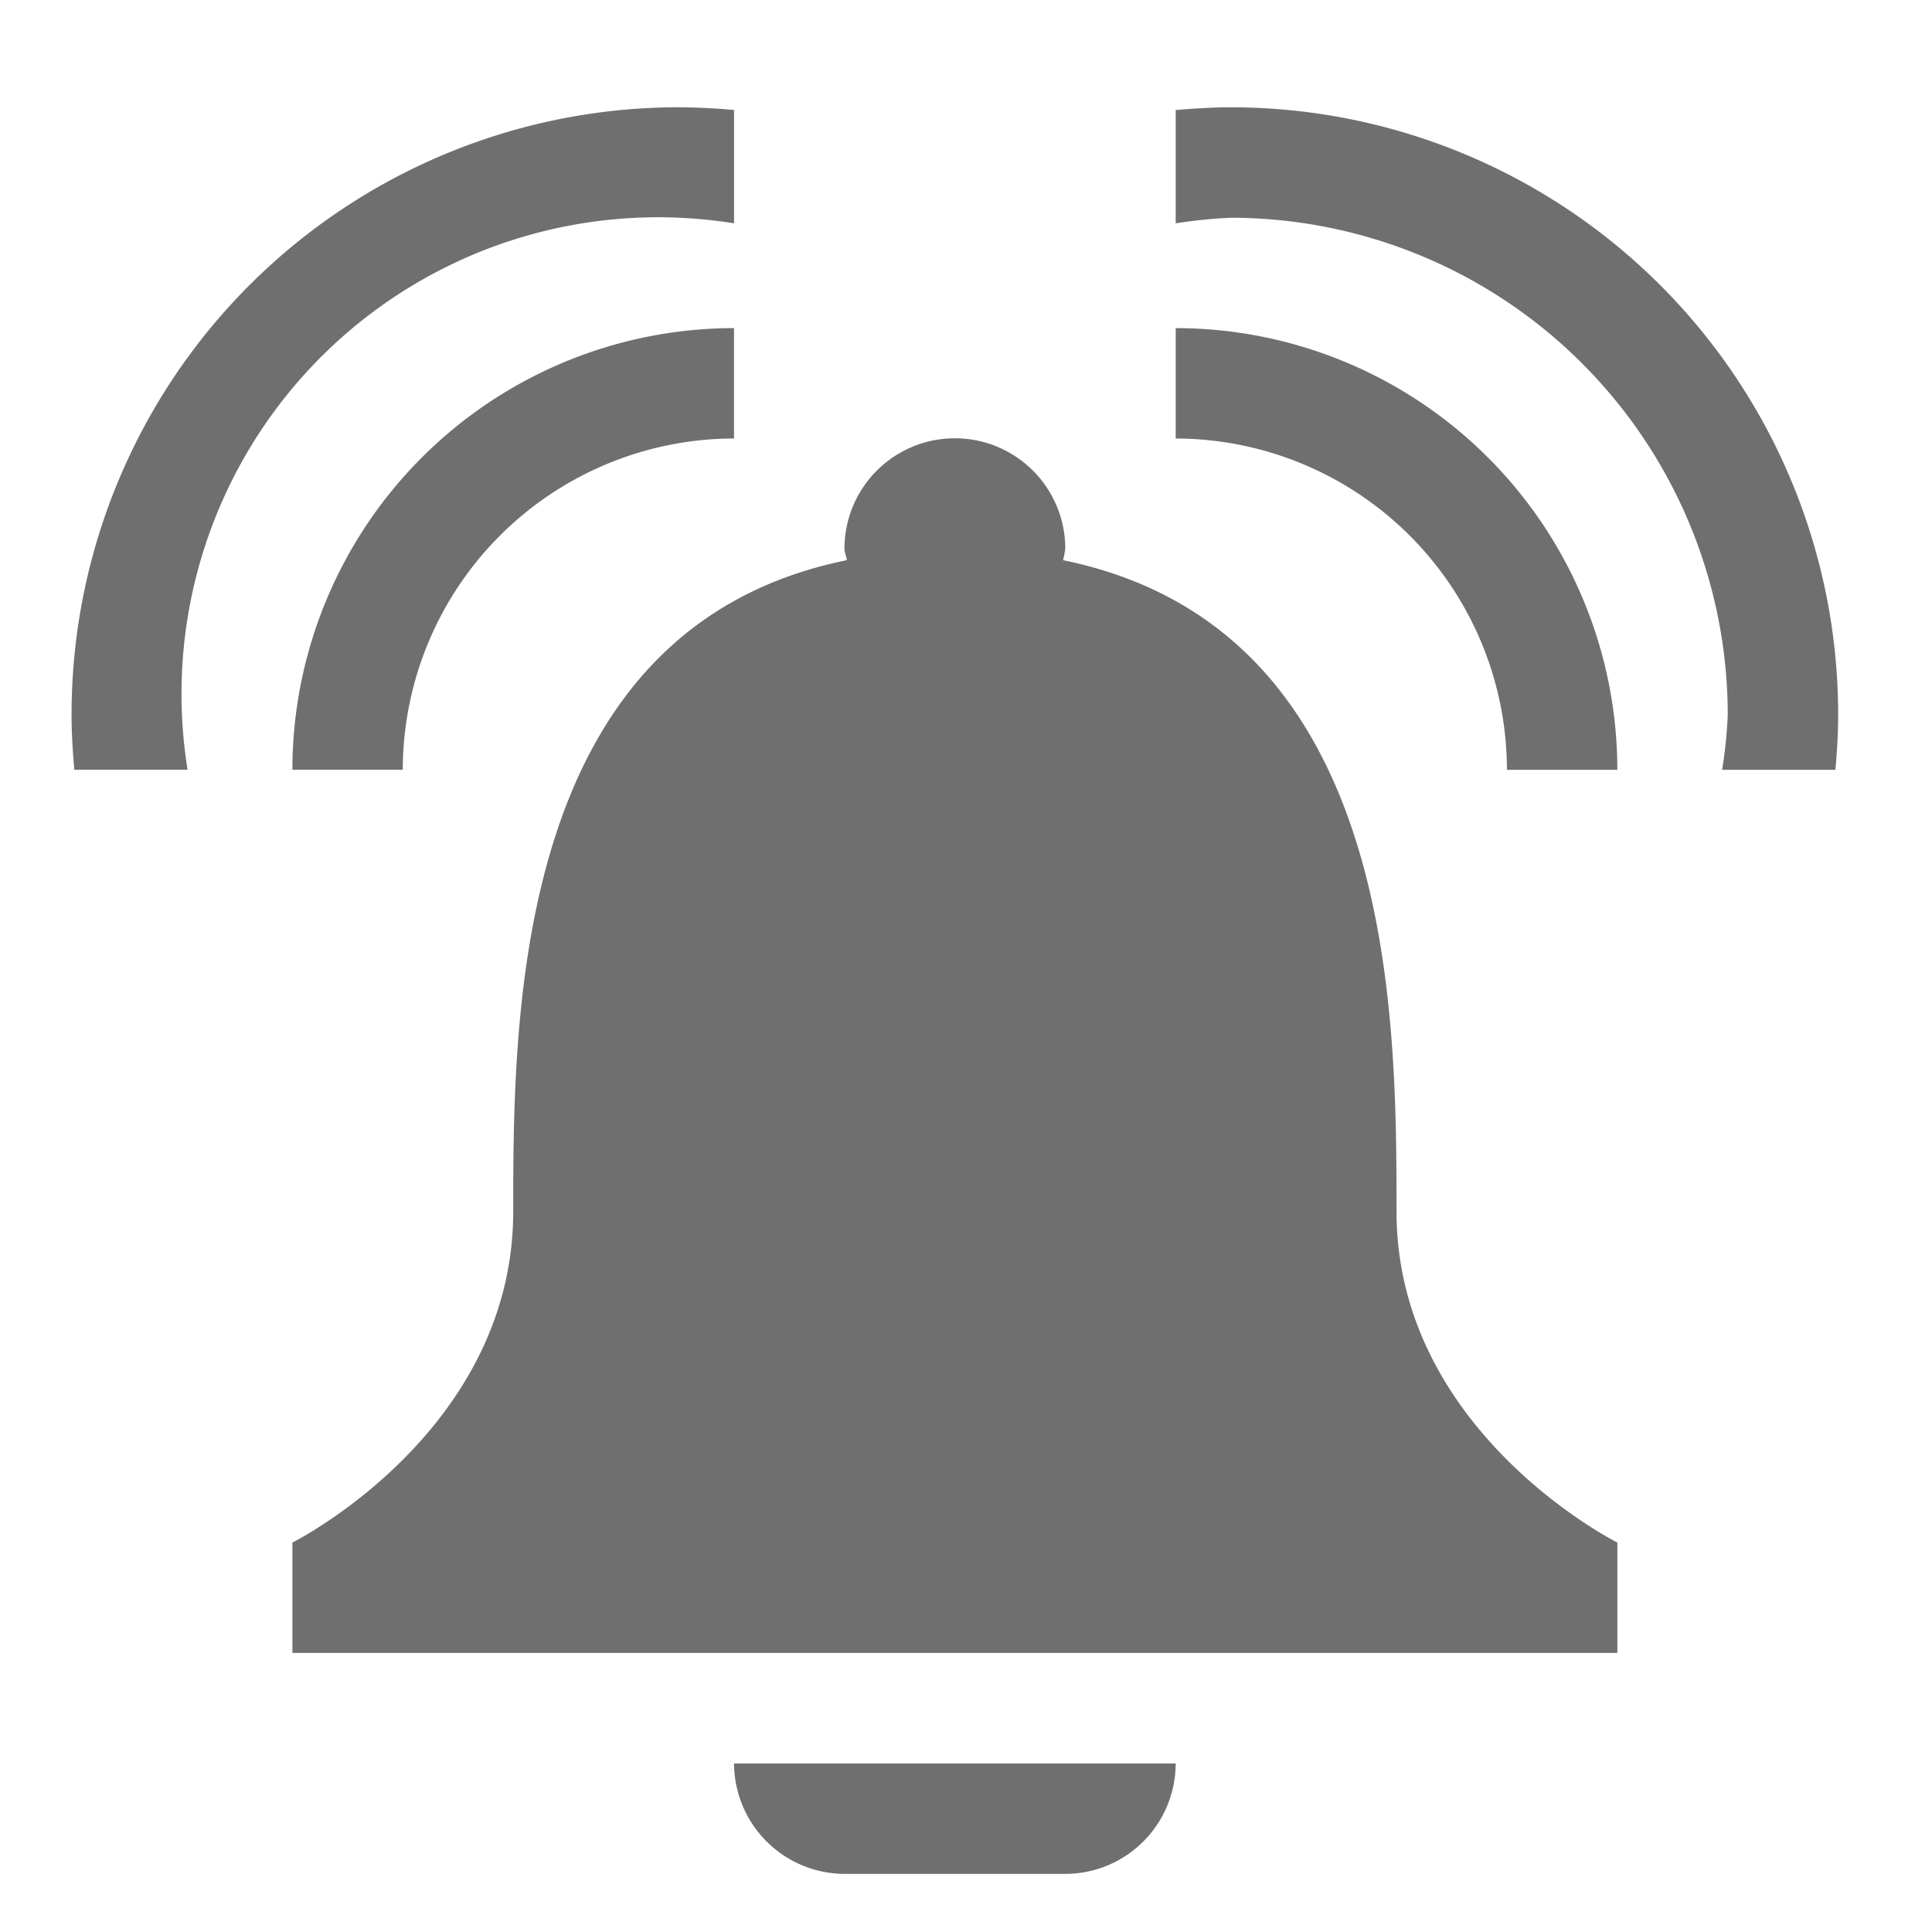
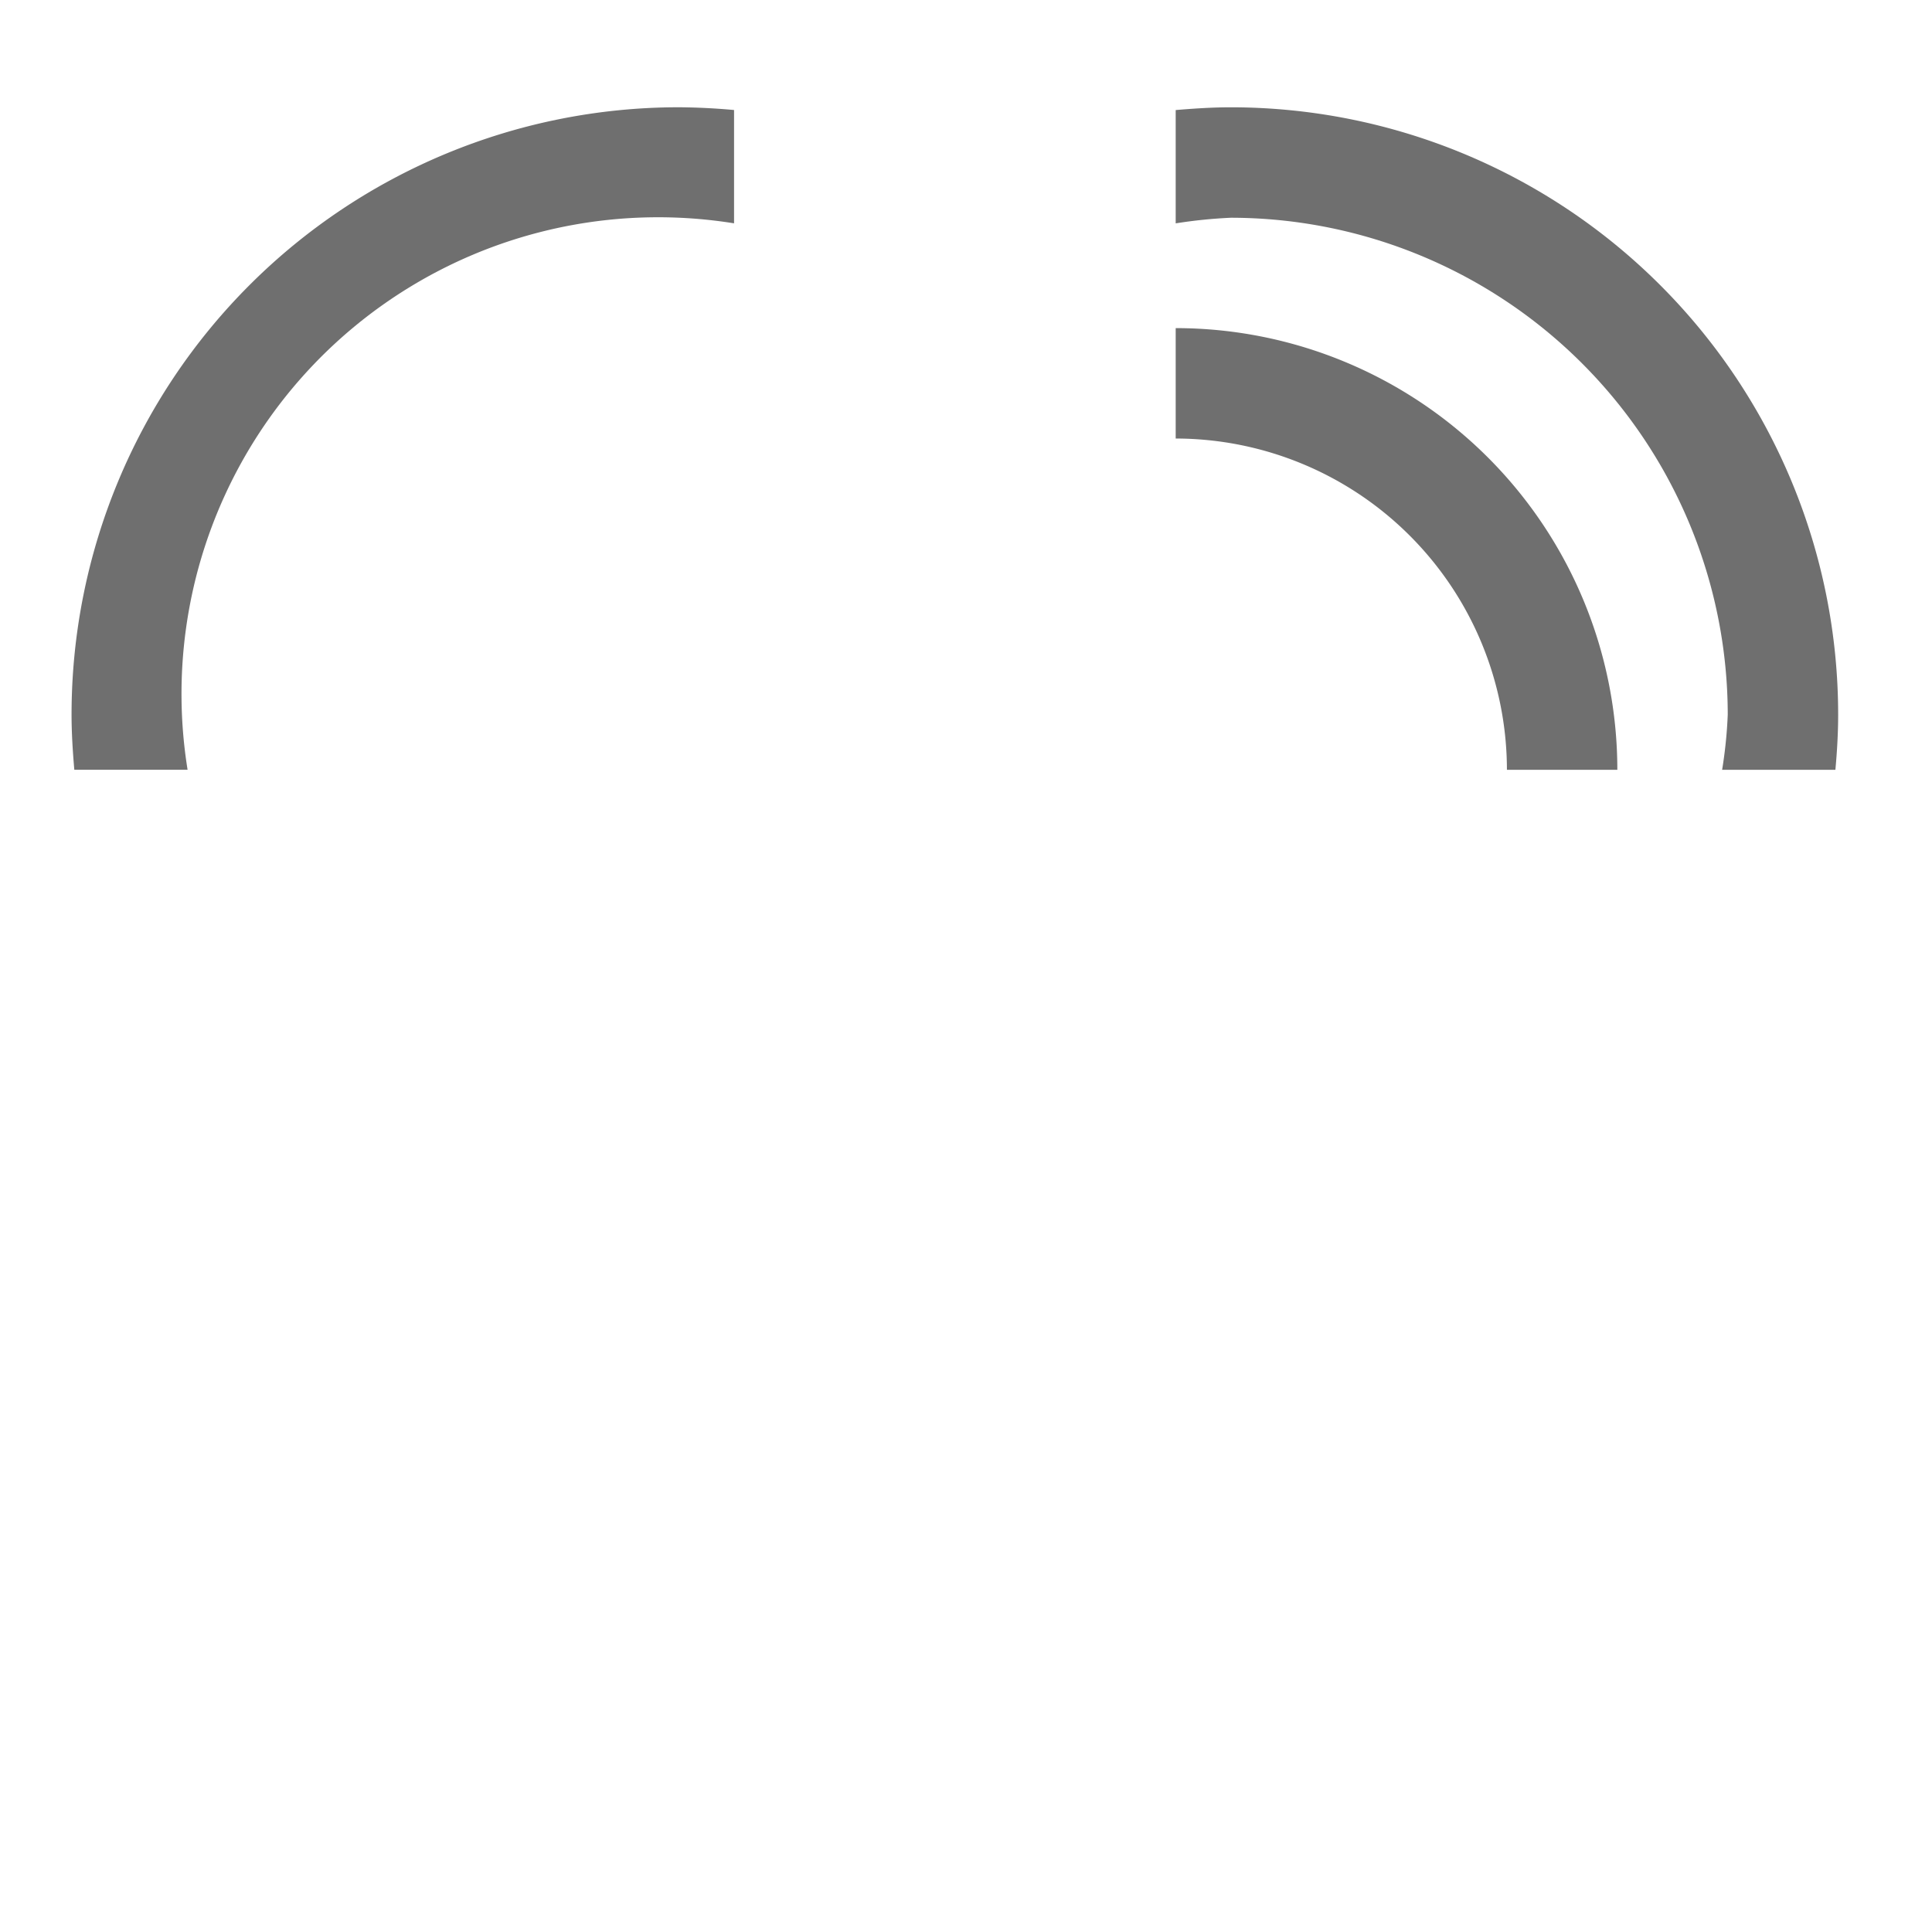
<svg xmlns="http://www.w3.org/2000/svg" width="54" height="54">
  <g fill="#6f6f6f">
    <path d="M34.404 2.999c-.518 0-1.031.034-1.543.077v3.167a13.732 13.732 0 011.543-.157 13.9 13.9 0 0113.887 13.887 12.676 12.676 0 01-.157 1.543H51.3c.046-.506.077-1.019.077-1.543A16.976 16.976 0 0034.404 2.999z" />
    <path d="M32.861 9.171v3.086a9.27 9.27 0 019.258 9.259h3.086A12.347 12.347 0 0032.861 9.171zM18.974 6.085a13.444 13.444 0 011.543.157V3.075a18.133 18.133 0 00-1.543-.077A16.976 16.976 0 002 19.972c0 .524.034 1.037.077 1.543h3.166a13.322 13.322 0 0113.73-15.43z" />
-     <path d="M8.172 21.515h3.086a9.27 9.27 0 019.258-9.259V9.171A12.351 12.351 0 008.172 21.515zm15.431 30.861h6.172a3.091 3.091 0 003.086-3.086H20.517a3.1 3.1 0 003.086 3.086zm15.43-18.519c0-5.611-.031-16.3-9.32-18.2a2.785 2.785 0 00.062-.321 3.086 3.086 0 10-6.172 0c0 .115.056.21.065.321-9.286 1.893-9.323 12.585-9.323 18.2 0 6.172-6.172 9.258-6.172 9.258V46.2h37.033v-3.085s-6.173-3.084-6.173-9.258z" />
  </g>
</svg>